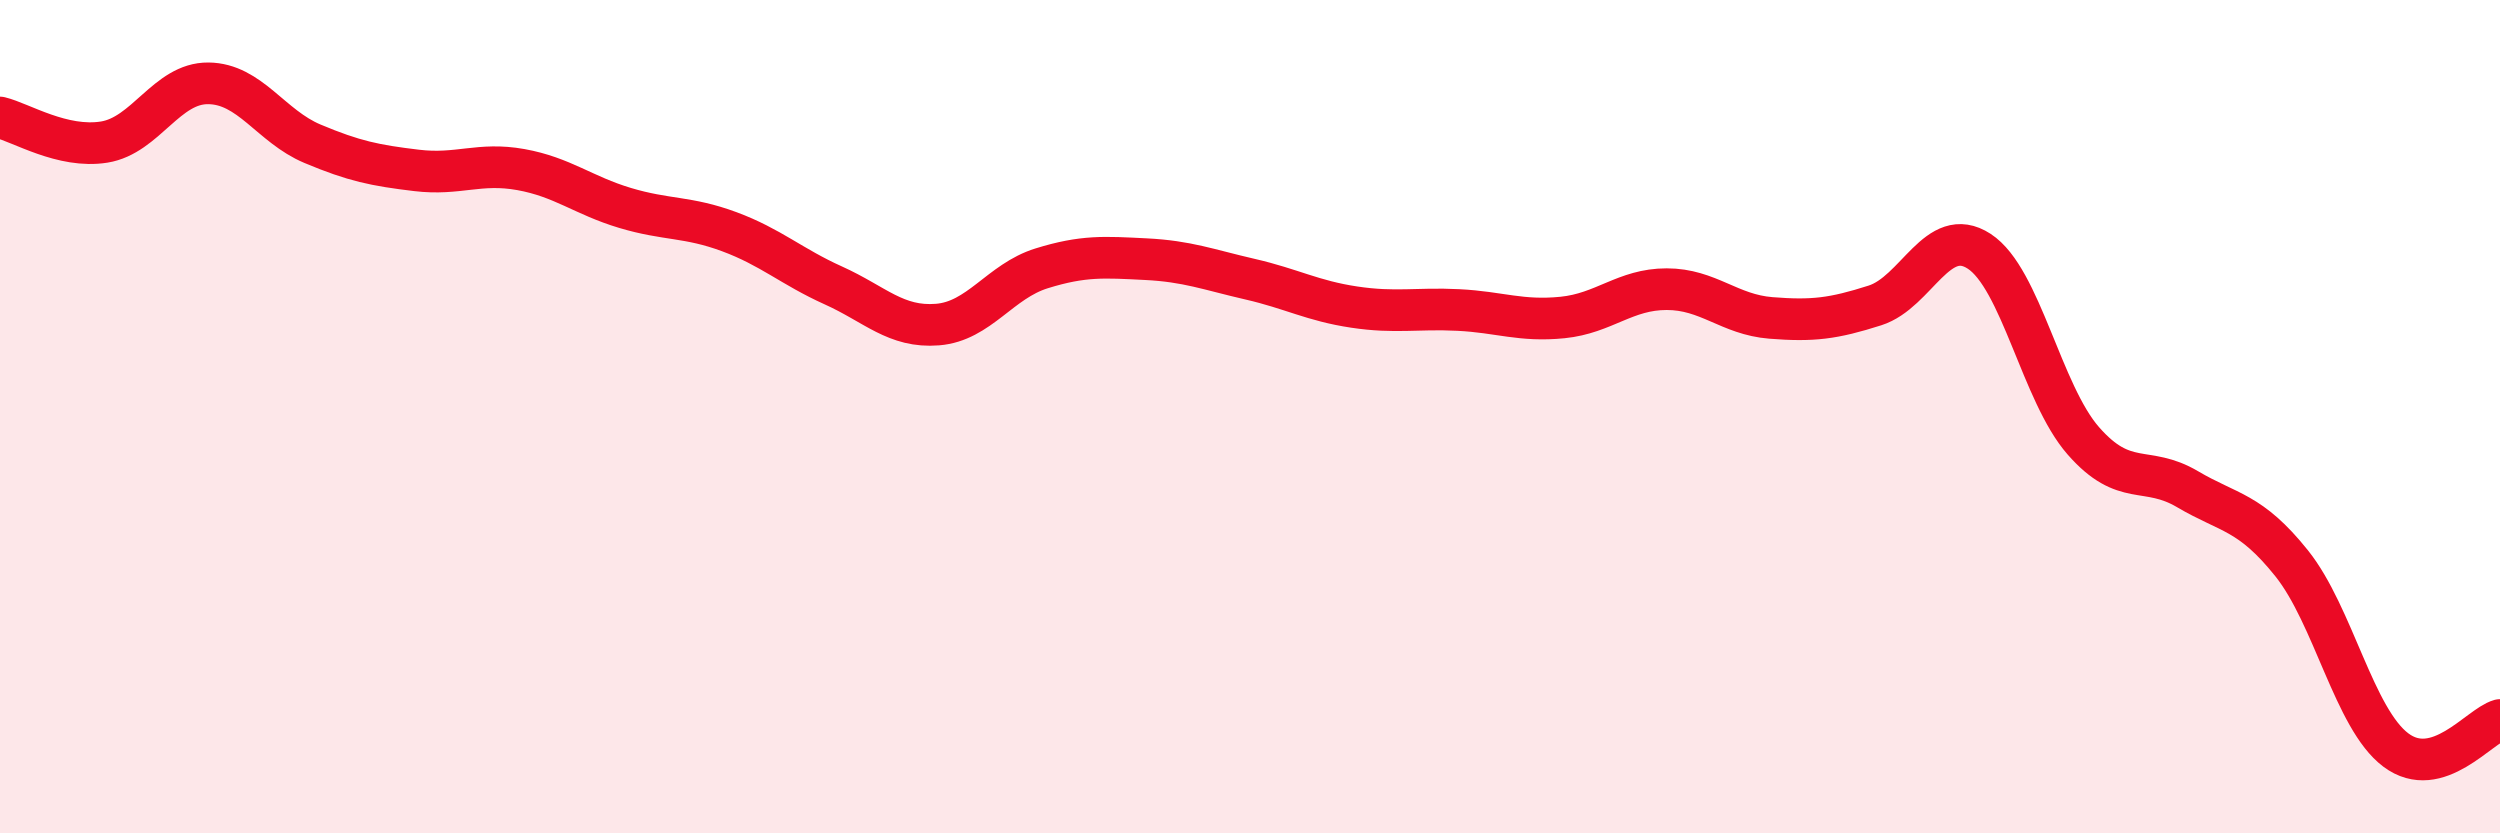
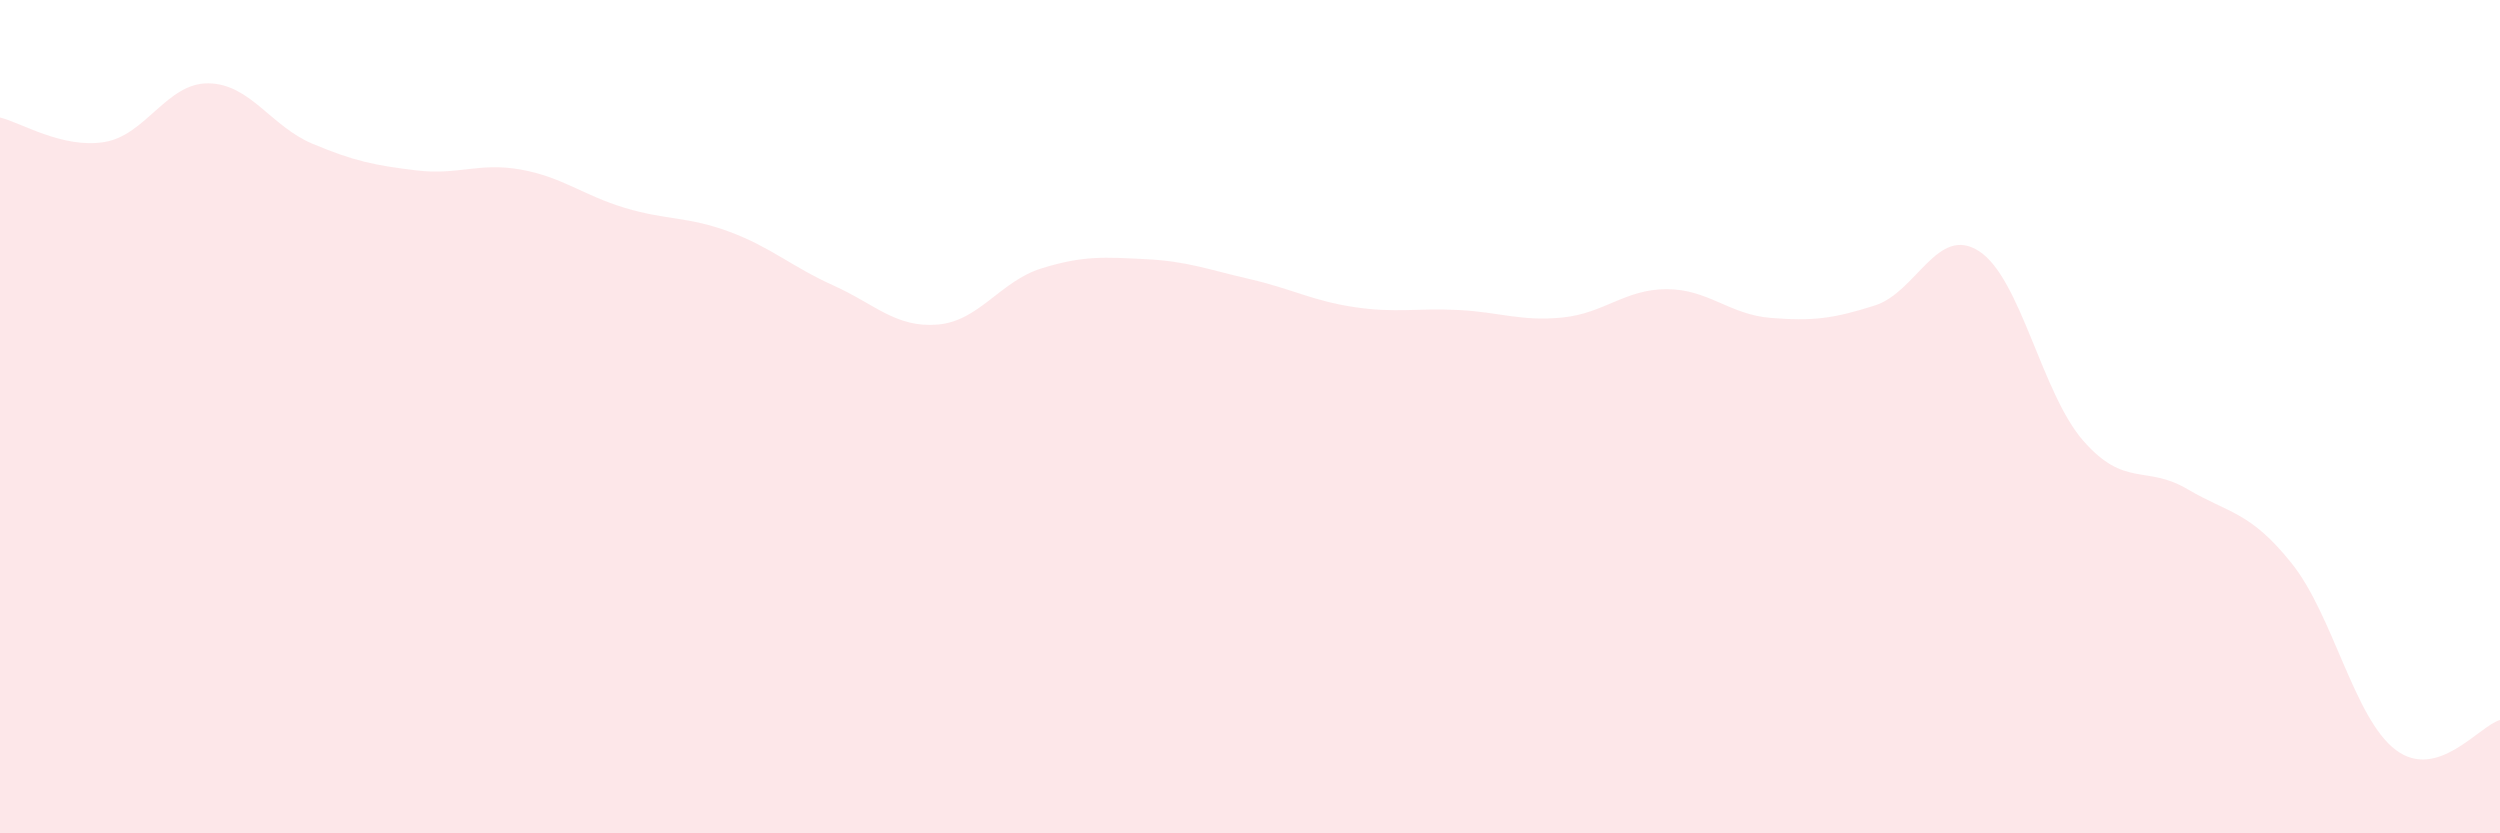
<svg xmlns="http://www.w3.org/2000/svg" width="60" height="20" viewBox="0 0 60 20">
  <path d="M 0,2.82 C 0.5,2.94 1.5,3.57 2.5,3.41 C 3.5,3.25 4,1.99 5,2 C 6,2.01 6.5,3.03 7.5,3.45 C 8.5,3.87 9,3.97 10,4.09 C 11,4.21 11.5,3.89 12.5,4.07 C 13.5,4.25 14,4.69 15,4.99 C 16,5.29 16.5,5.19 17.5,5.56 C 18.5,5.93 19,6.4 20,6.85 C 21,7.3 21.5,7.87 22.5,7.79 C 23.5,7.71 24,6.75 25,6.44 C 26,6.13 26.5,6.17 27.5,6.22 C 28.5,6.27 29,6.47 30,6.7 C 31,6.93 31.5,7.22 32.5,7.37 C 33.5,7.52 34,7.39 35,7.44 C 36,7.49 36.5,7.72 37.5,7.62 C 38.5,7.52 39,6.94 40,6.94 C 41,6.94 41.5,7.55 42.5,7.63 C 43.5,7.71 44,7.65 45,7.33 C 46,7.01 46.5,5.38 47.5,6.03 C 48.5,6.68 49,9.44 50,10.58 C 51,11.72 51.5,11.15 52.5,11.74 C 53.5,12.33 54,12.27 55,13.52 C 56,14.77 56.5,17.25 57.5,18 C 58.5,18.75 59.5,17.42 60,17.28L60 20L0 20Z" fill="#EB0A25" opacity="0.1" stroke-linecap="round" stroke-linejoin="round" />
-   <path d="M 0,2.82 C 0.5,2.94 1.5,3.57 2.5,3.41 C 3.5,3.25 4,1.99 5,2 C 6,2.01 6.5,3.03 7.5,3.45 C 8.5,3.87 9,3.97 10,4.09 C 11,4.21 11.5,3.89 12.5,4.07 C 13.5,4.25 14,4.69 15,4.99 C 16,5.29 16.5,5.19 17.5,5.56 C 18.5,5.93 19,6.4 20,6.85 C 21,7.3 21.5,7.87 22.5,7.79 C 23.5,7.71 24,6.75 25,6.44 C 26,6.13 26.5,6.17 27.5,6.22 C 28.5,6.27 29,6.47 30,6.7 C 31,6.93 31.5,7.22 32.5,7.37 C 33.5,7.52 34,7.39 35,7.44 C 36,7.49 36.5,7.72 37.5,7.62 C 38.5,7.52 39,6.94 40,6.94 C 41,6.94 41.5,7.55 42.5,7.63 C 43.5,7.71 44,7.65 45,7.33 C 46,7.01 46.5,5.38 47.5,6.03 C 48.5,6.68 49,9.44 50,10.58 C 51,11.72 51.5,11.15 52.5,11.74 C 53.5,12.33 54,12.27 55,13.52 C 56,14.77 56.5,17.25 57.5,18 C 58.5,18.75 59.5,17.42 60,17.28" stroke="#EB0A25" stroke-width="1" fill="none" stroke-linecap="round" stroke-linejoin="round" />
</svg>